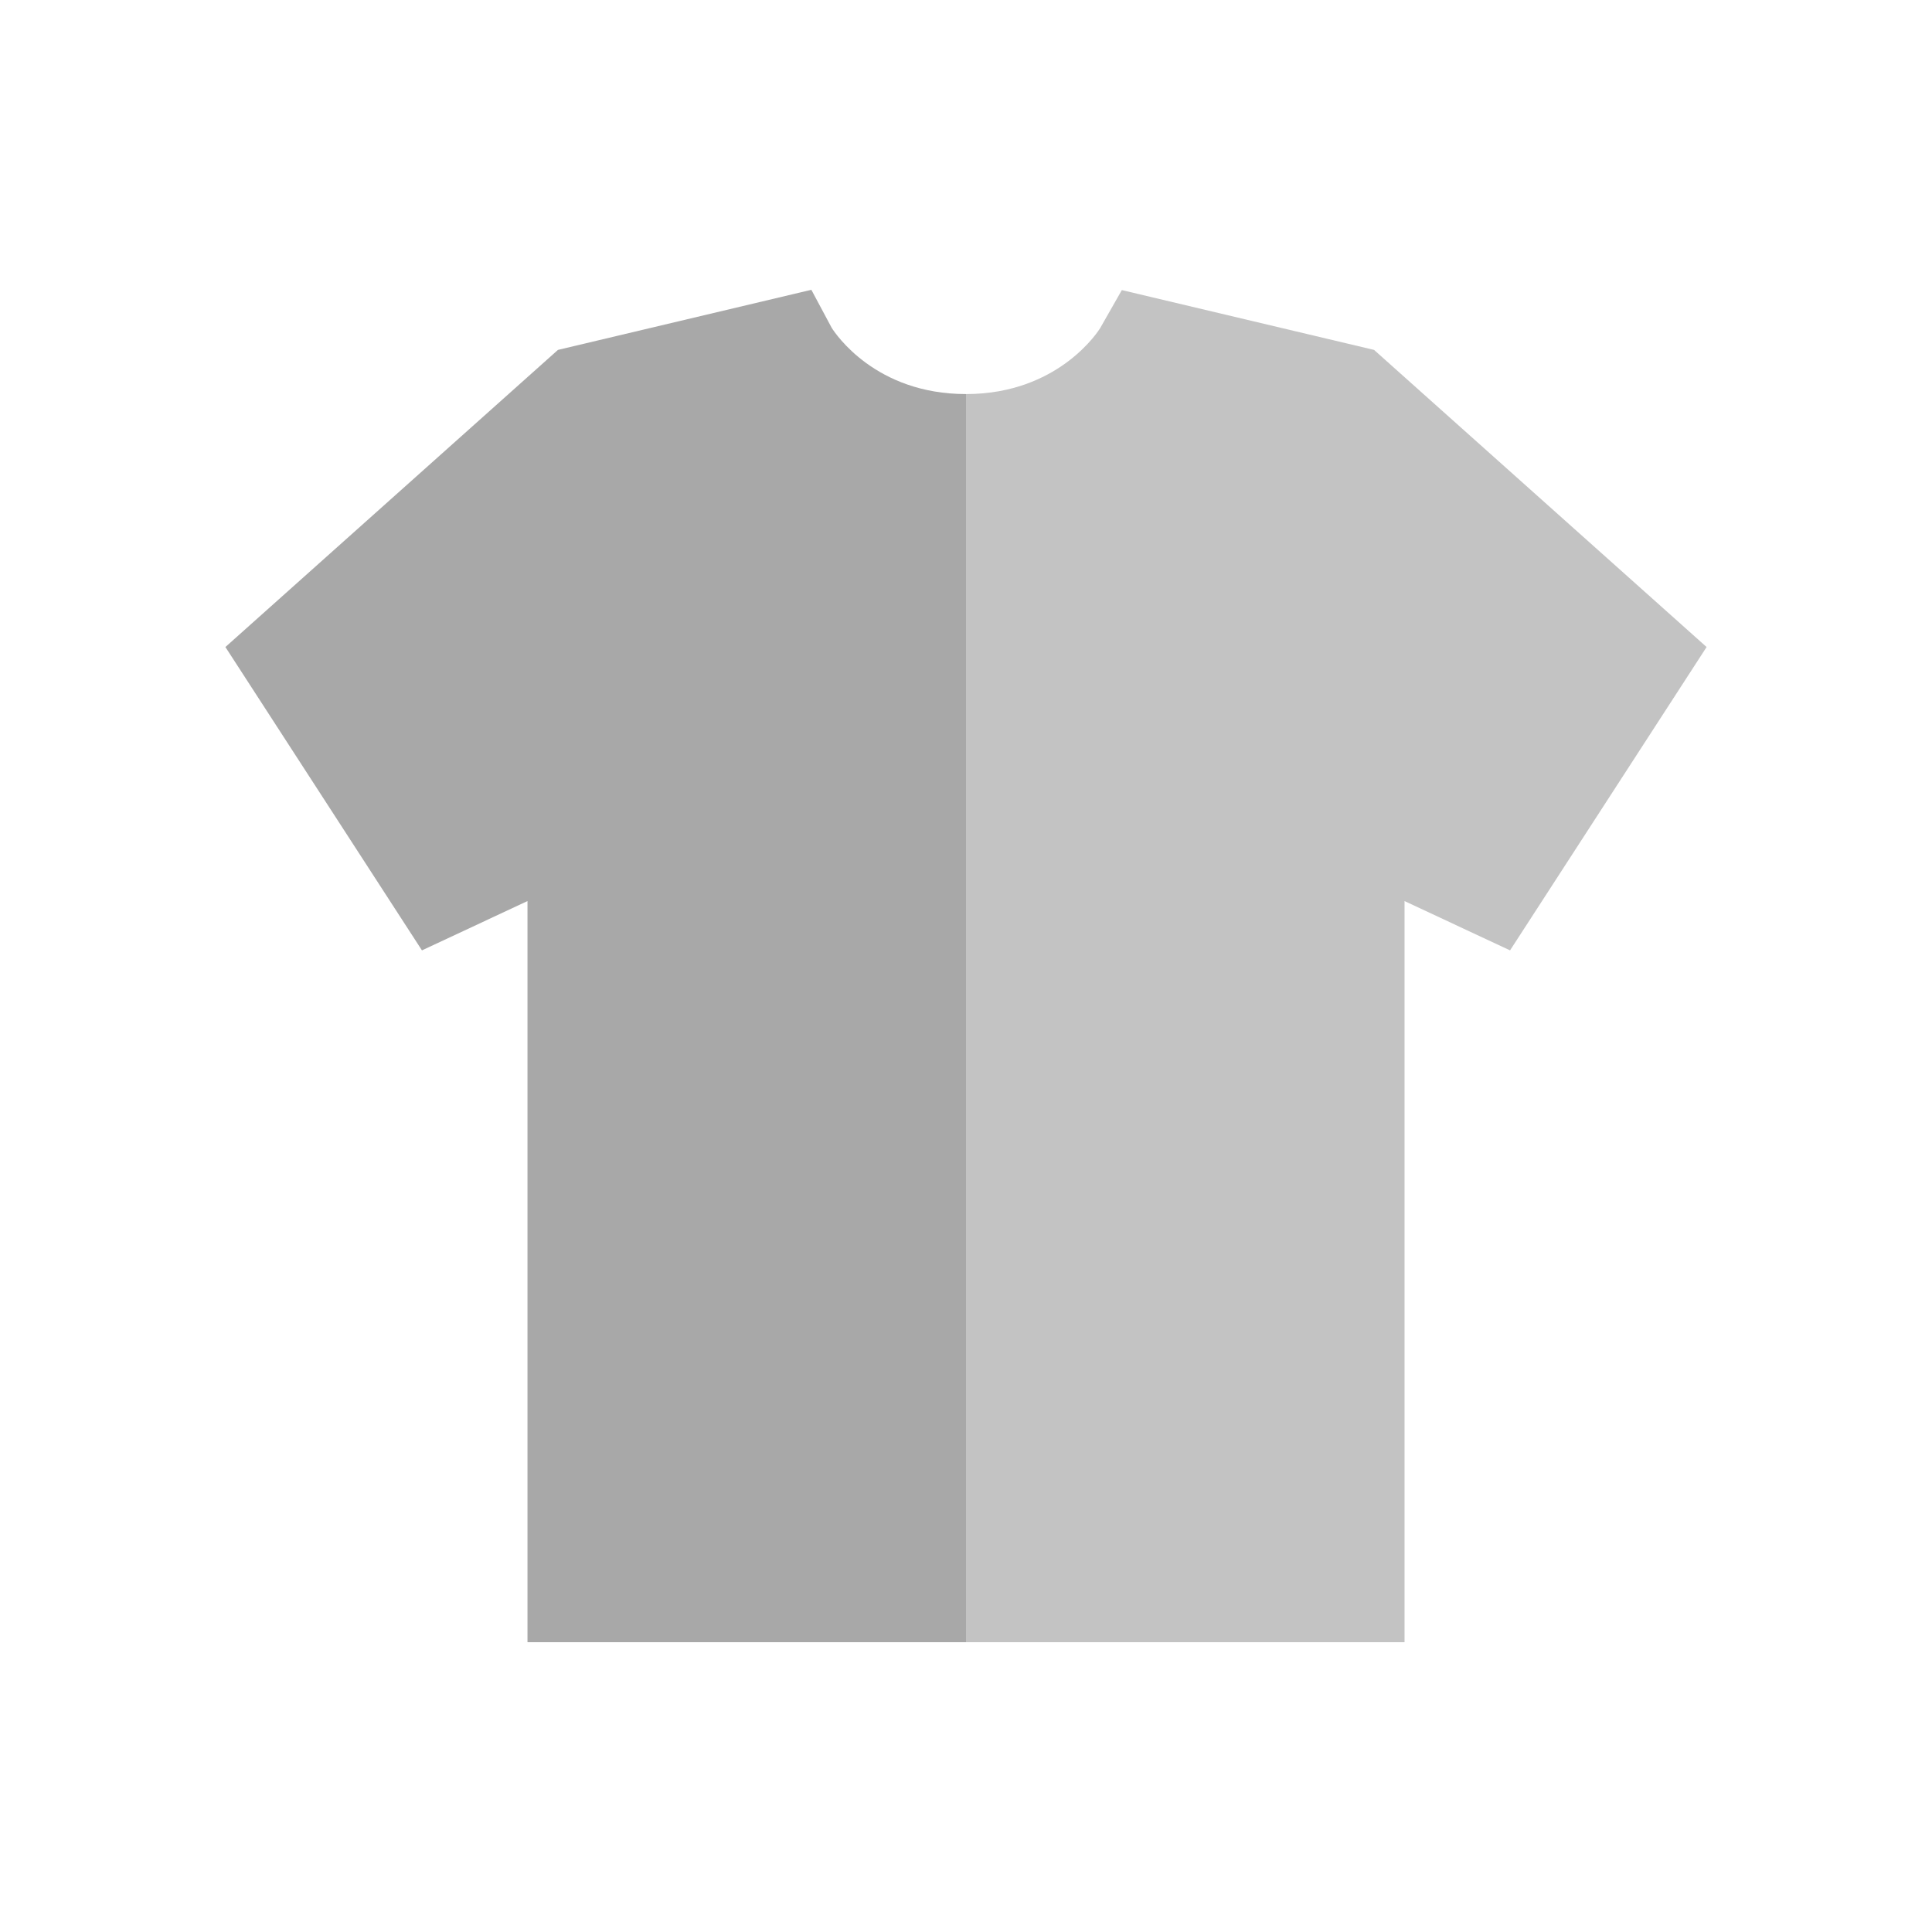
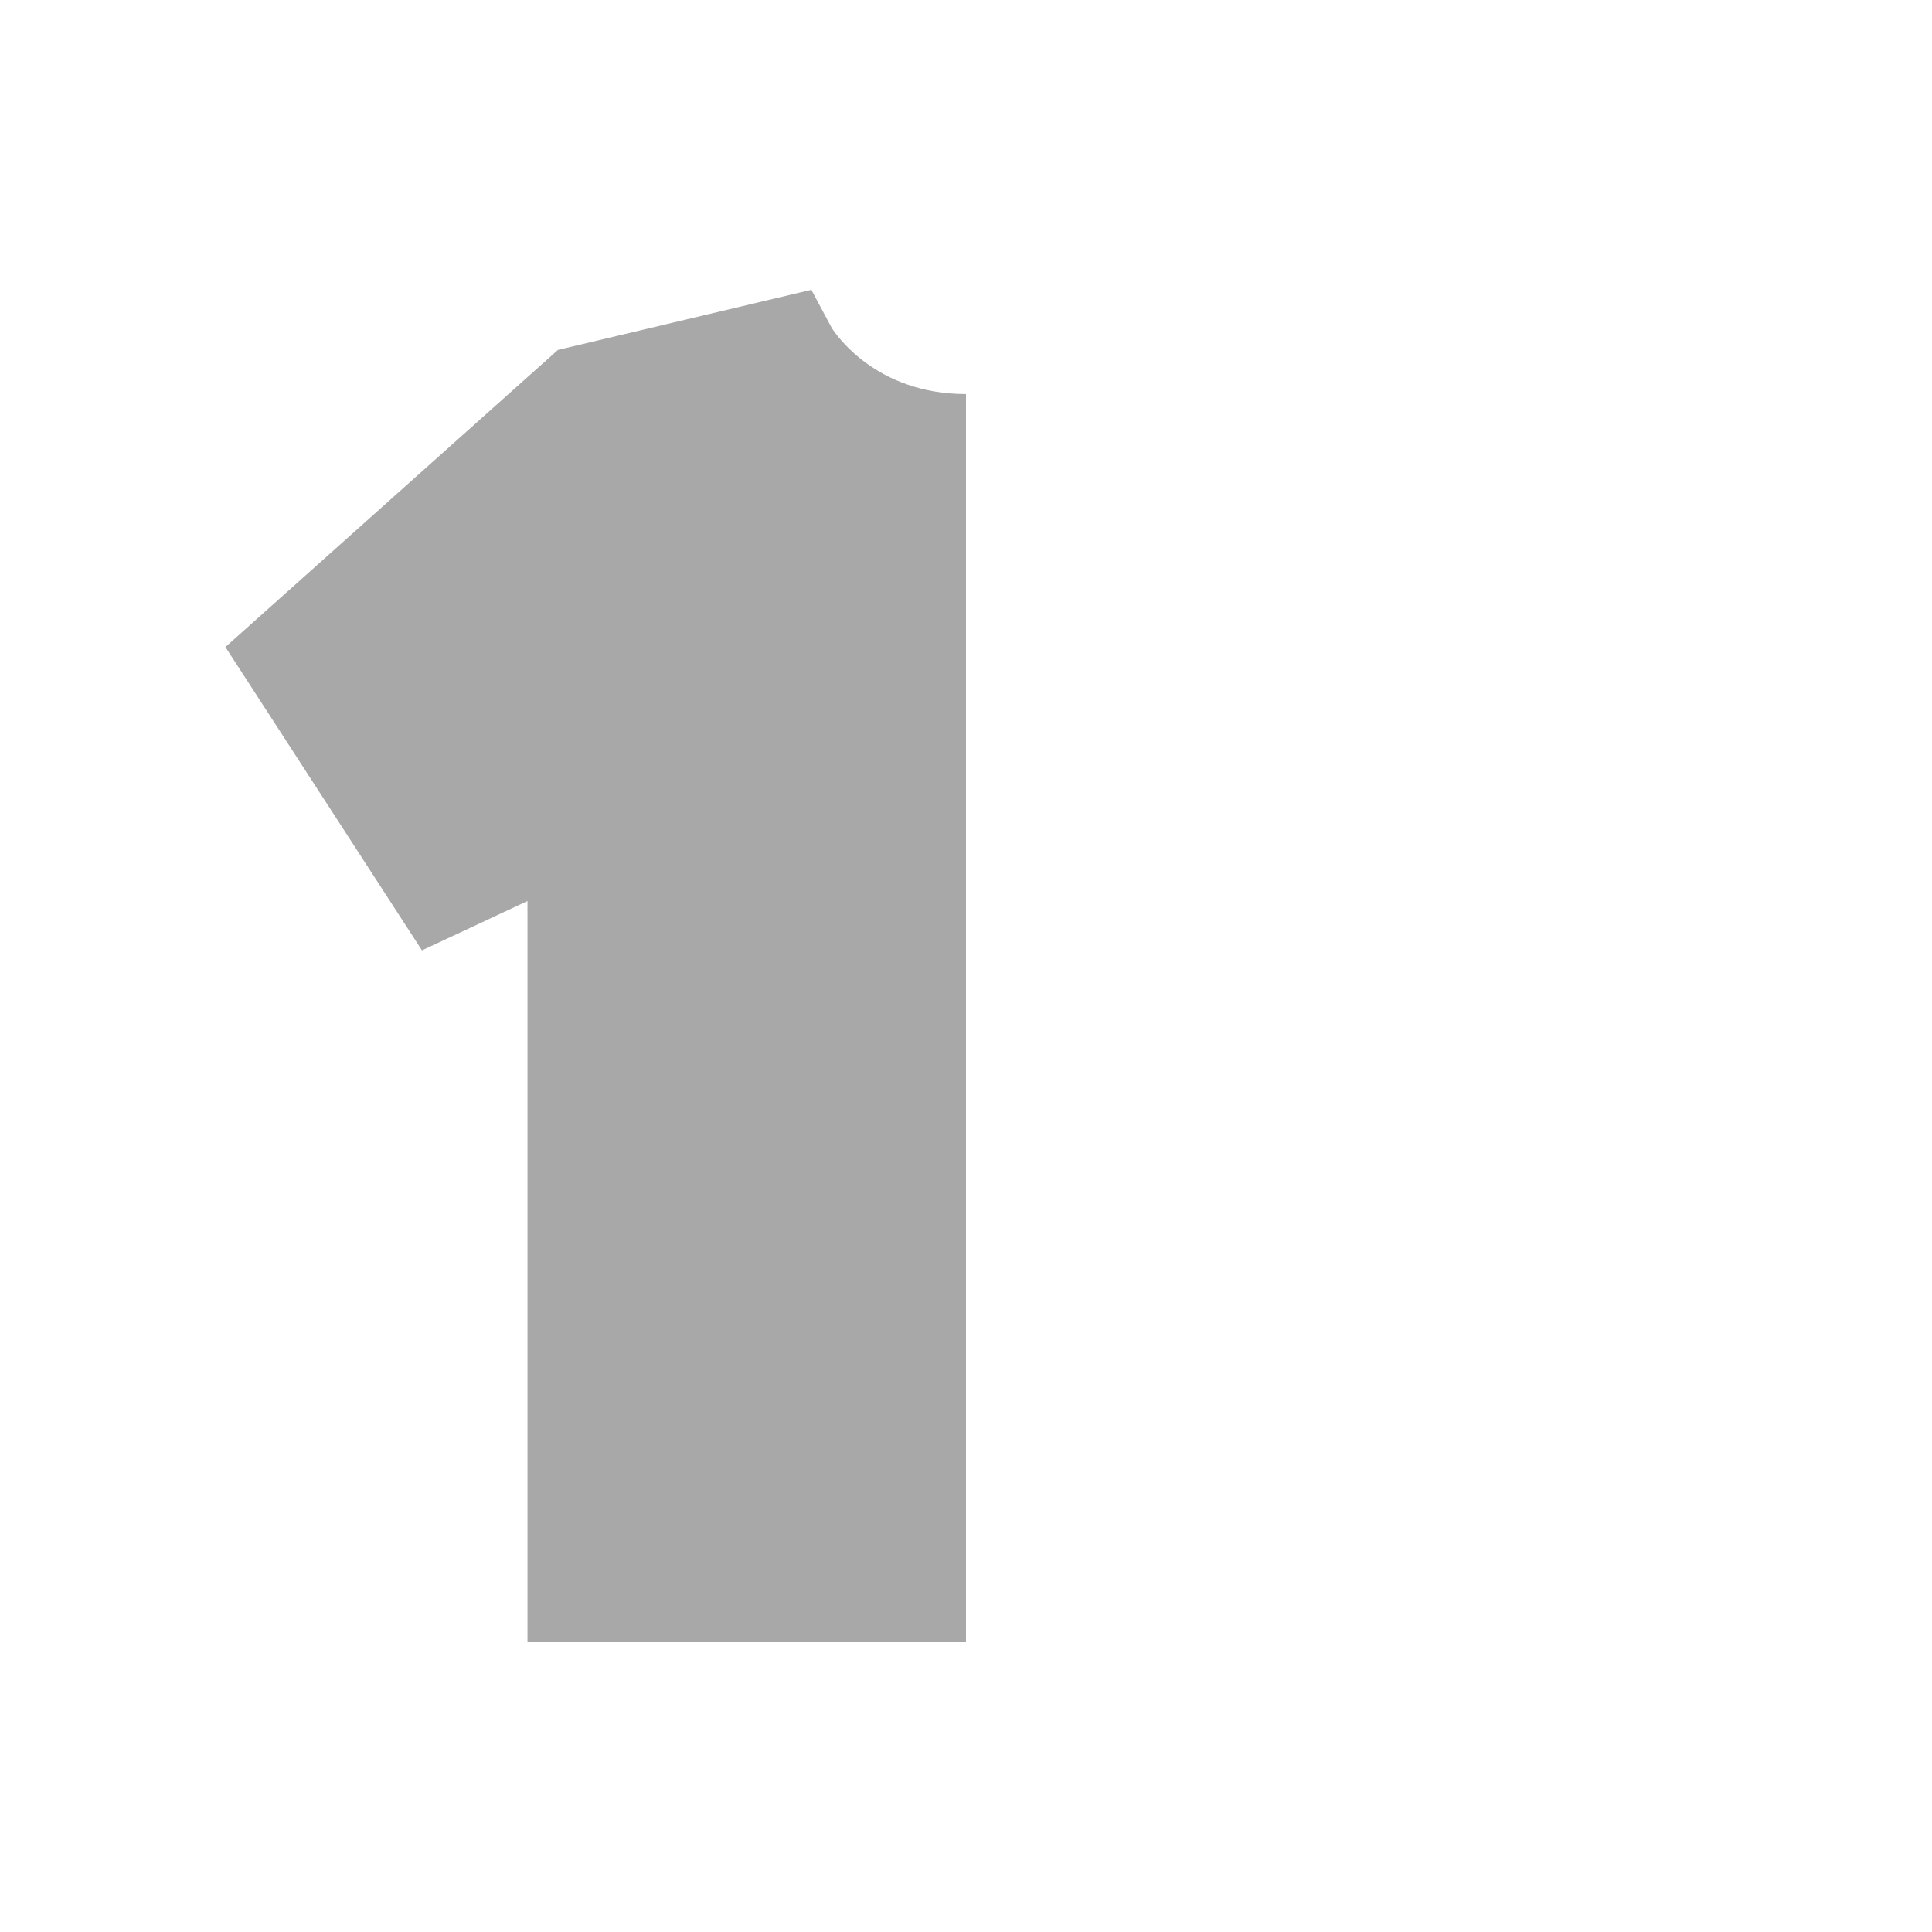
<svg xmlns="http://www.w3.org/2000/svg" width="120" height="120" viewBox="0 0 120 120" fill="none">
  <path d="M51.657 20.36L50.395 18L34.655 21.733L14 40.188L26.208 59.029L32.763 55.967V102H60V24.476C54.379 24.476 51.885 20.723 51.657 20.36Z" fill="#A8A8A8" />
-   <path d="M85.345 21.733L69.679 18.018L68.334 20.378C68.31 20.419 65.835 24.476 60 24.476V102H87.238V55.967L93.792 59.029L106 40.188L85.345 21.733Z" fill="#C3C3C3" />
</svg>